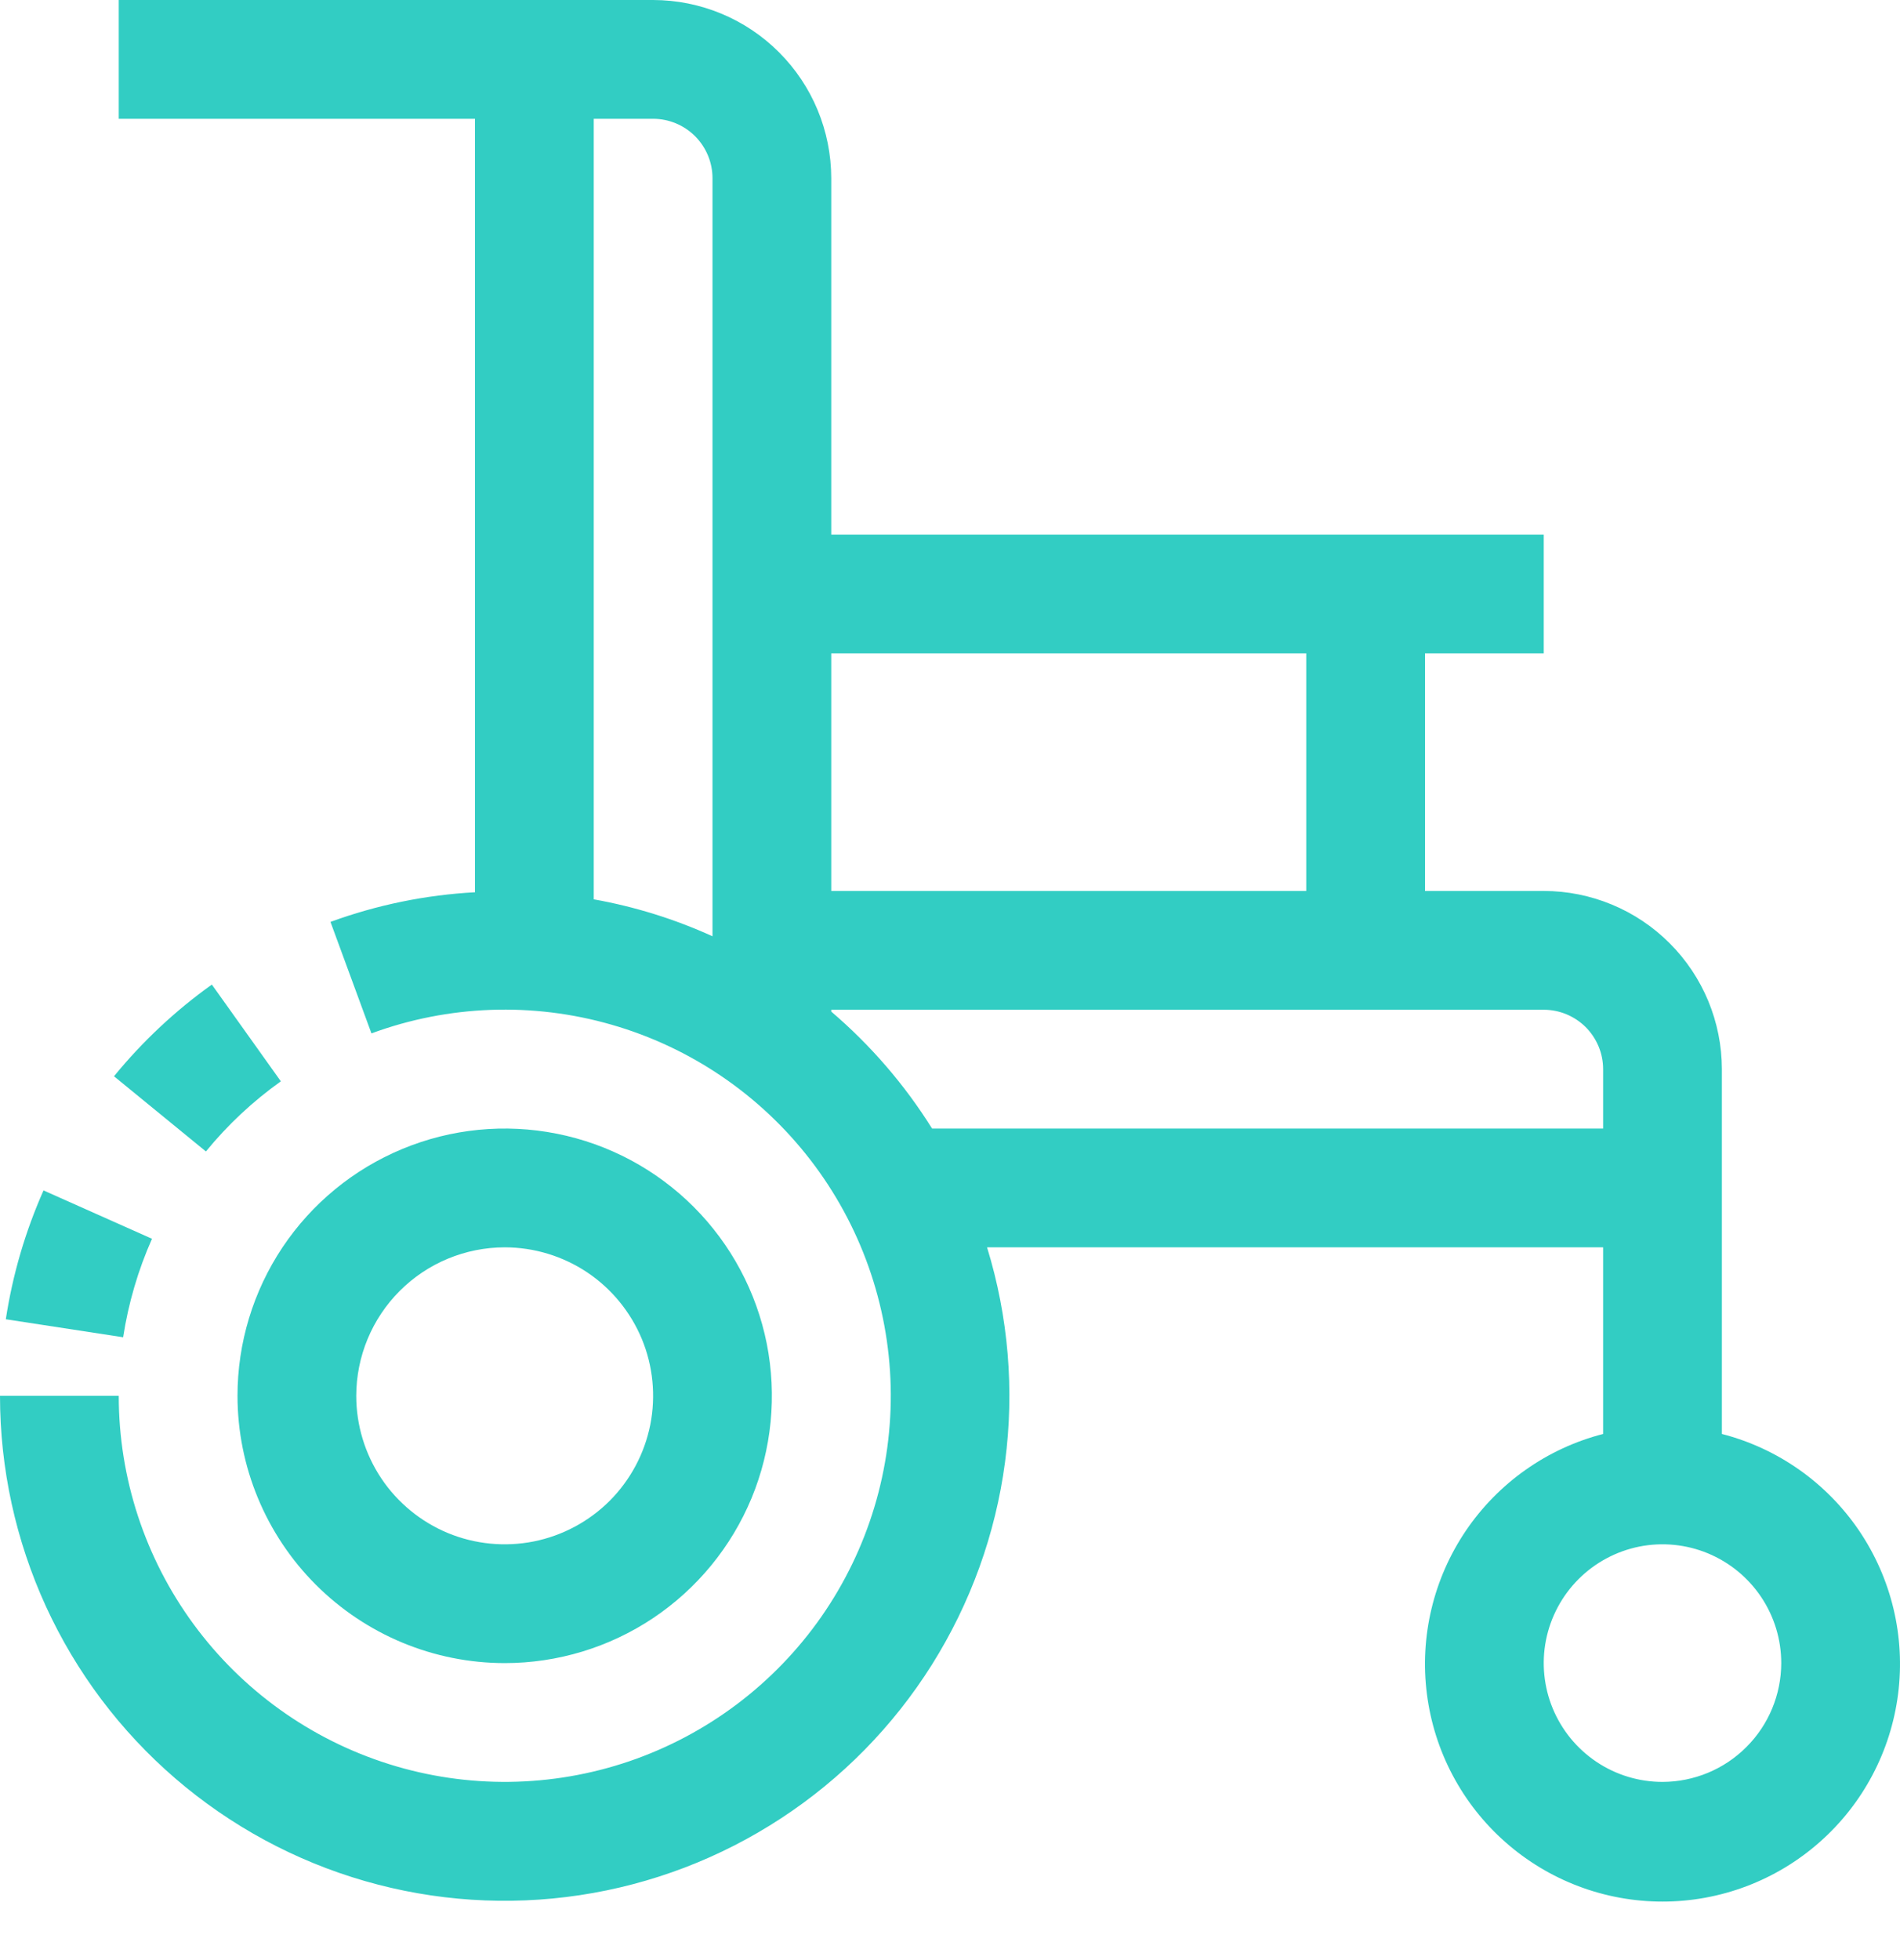
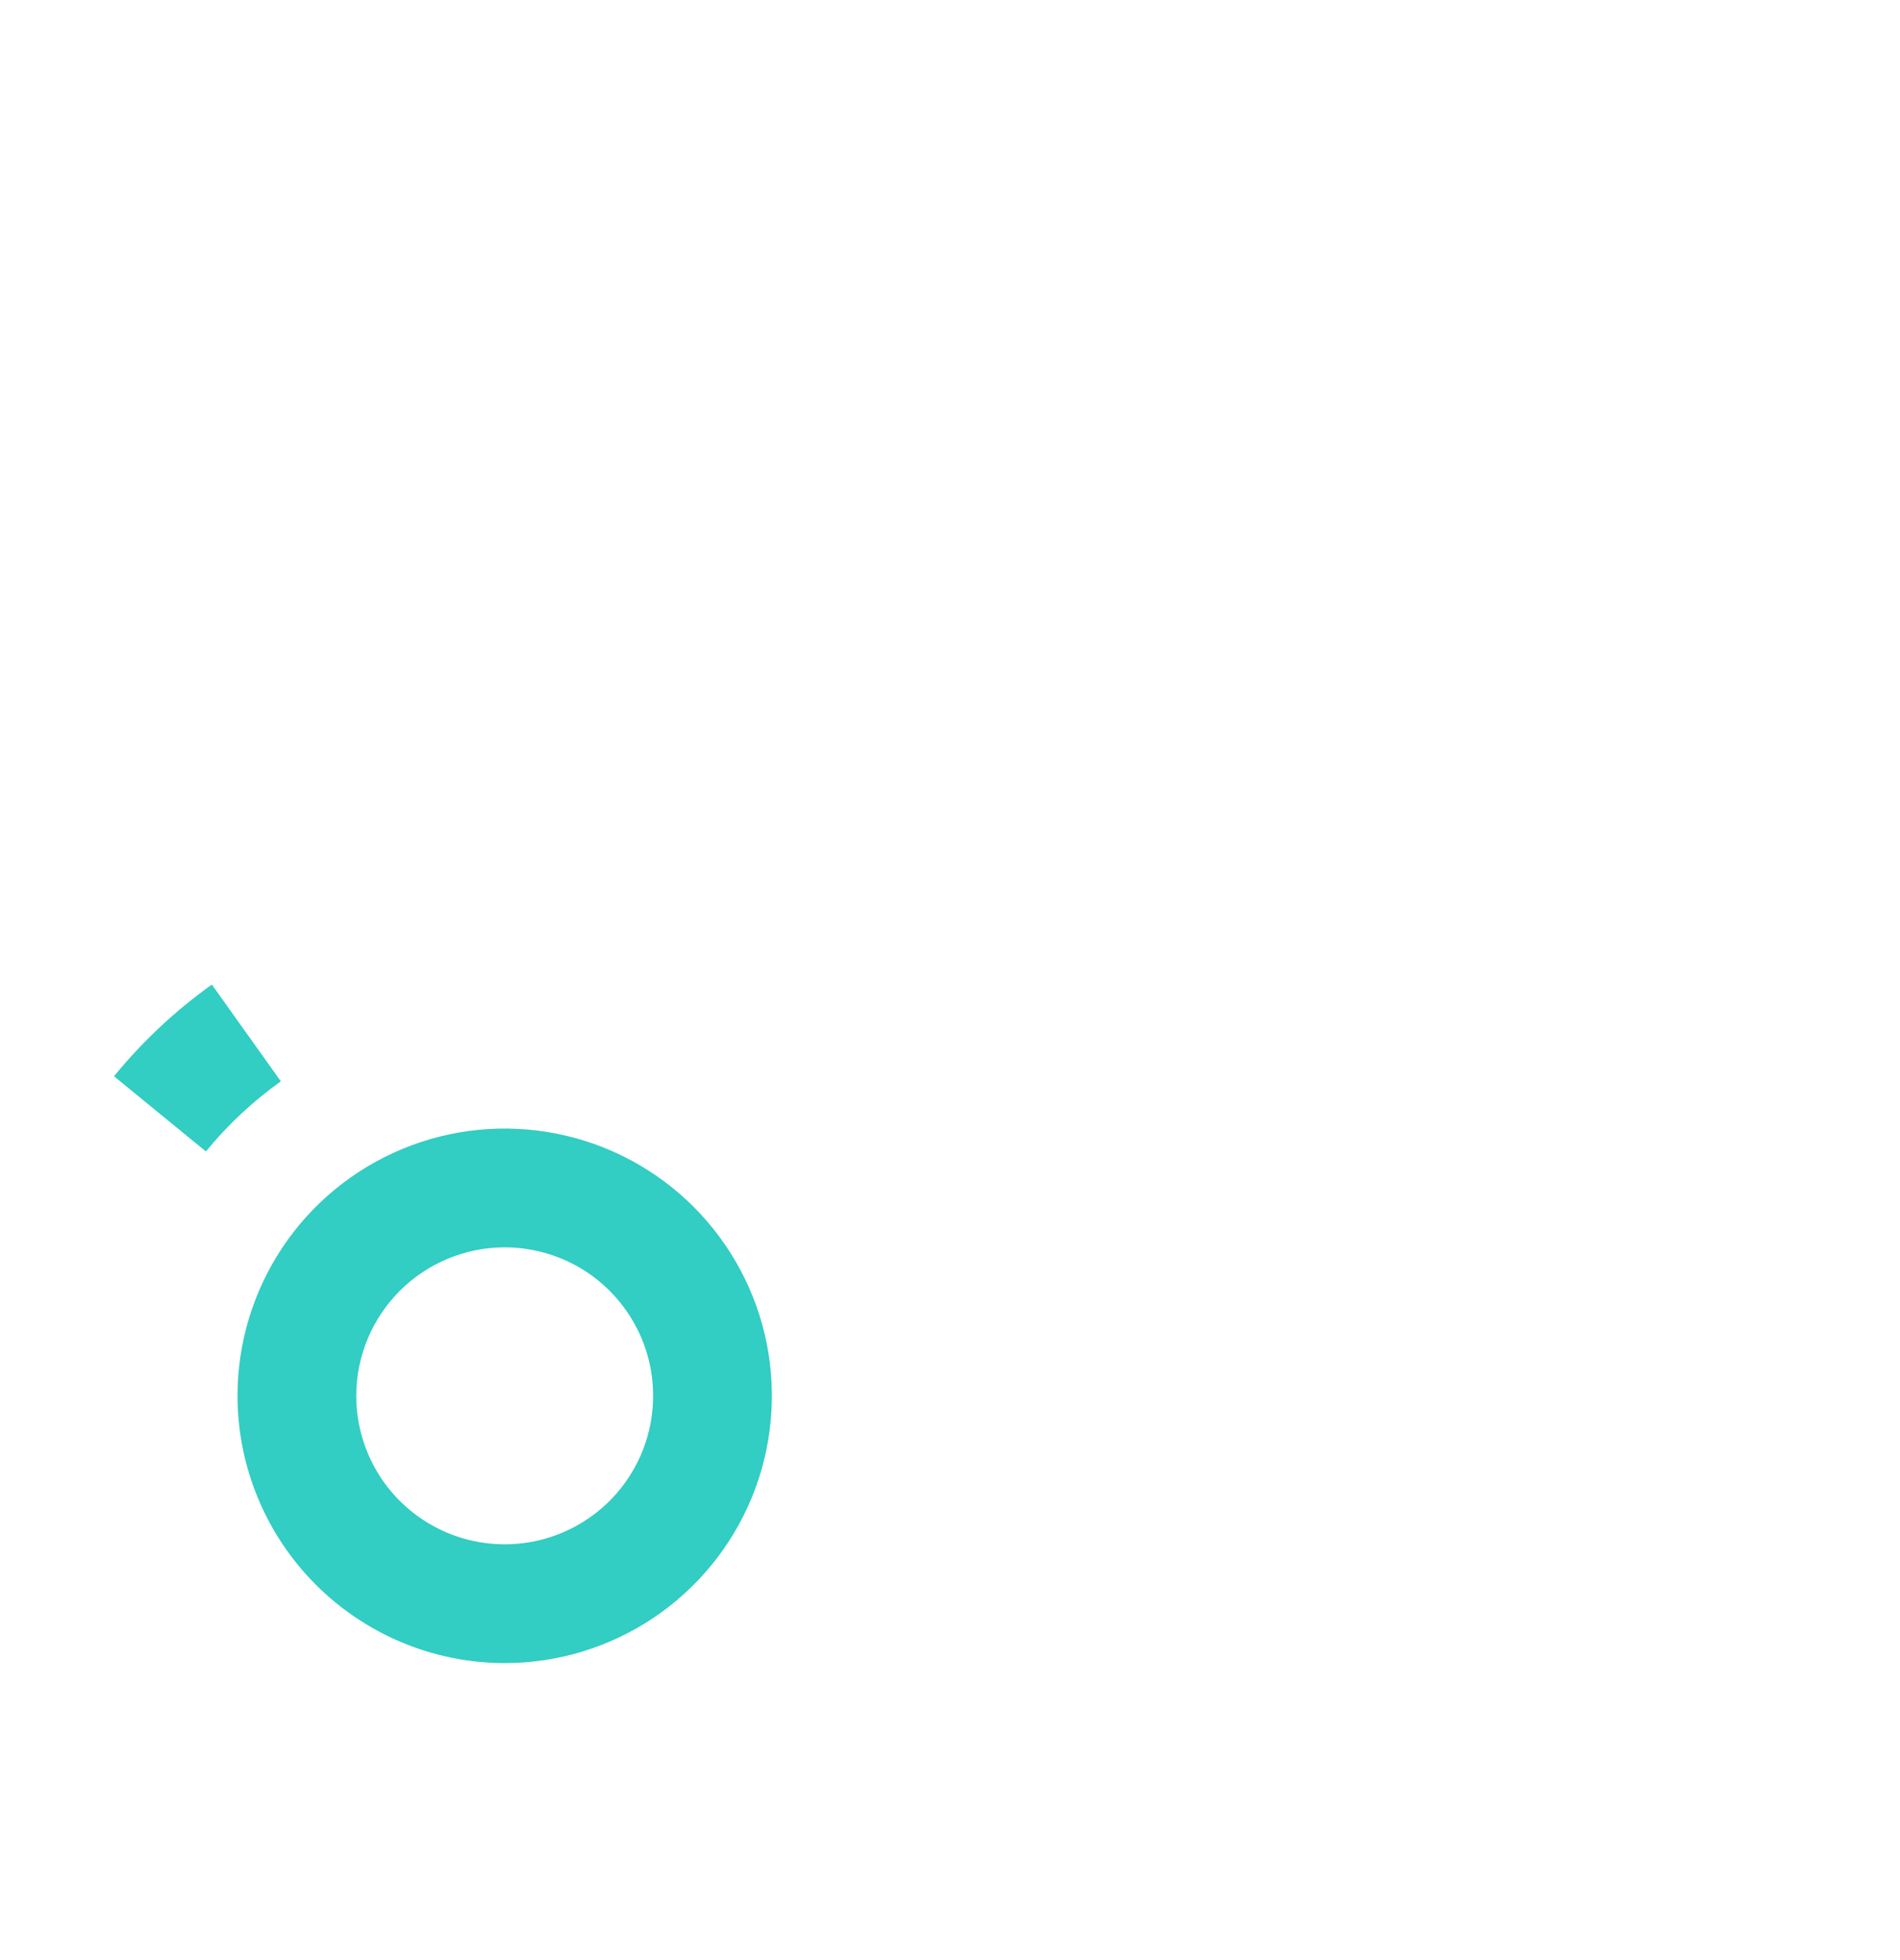
<svg xmlns="http://www.w3.org/2000/svg" width="32" height="33" viewBox="0 0 32 33" fill="none">
  <g id="Group 1640">
-     <path id="Vector" d="M2.56 20.856L0.733 20.042C0.426 20.733 0.212 21.463 0.098 22.211L2.074 22.514C2.162 21.942 2.325 21.385 2.56 20.856Z" fill="#32CDC3" />
    <path id="Vector_2" d="M1.92 18.12L3.468 19.386C3.834 18.938 4.259 18.541 4.73 18.205L3.568 16.576C2.953 17.015 2.398 17.535 1.92 18.12Z" fill="#32CDC3" />
-     <path id="Vector_3" d="M29 24.142V18C28.999 17.205 28.683 16.442 28.12 15.88C27.558 15.317 26.795 15.001 26 15H24V11H26V9H14V3C13.999 2.205 13.683 1.442 13.12 0.88C12.558 0.317 11.795 0.001 11 0H2V2H8V15.022C7.168 15.067 6.348 15.235 5.566 15.521L6.256 17.398C7.554 16.92 8.971 16.869 10.301 17.252C11.63 17.634 12.803 18.432 13.648 19.527C14.493 20.622 14.967 21.959 15.001 23.342C15.034 24.725 14.625 26.083 13.834 27.218C13.042 28.352 11.909 29.205 10.6 29.652C9.29 30.098 7.873 30.116 6.553 29.701C5.233 29.286 4.08 28.461 3.261 27.346C2.442 26.231 2 24.884 2 23.5H1.19266e-07C-0 24.723 0.264 25.932 0.773 27.044C1.283 28.156 2.027 29.145 2.954 29.943C3.881 30.741 4.969 31.33 6.145 31.669C7.32 32.008 8.554 32.089 9.764 31.907C10.974 31.725 12.13 31.284 13.153 30.614C14.177 29.945 15.044 29.062 15.695 28.027C16.346 26.991 16.767 25.827 16.927 24.615C17.087 23.402 16.984 22.169 16.624 21H27V24.142C26.057 24.385 25.236 24.964 24.689 25.77C24.143 26.576 23.909 27.553 24.032 28.519C24.155 29.485 24.625 30.373 25.356 31.016C26.086 31.66 27.026 32.015 28 32.015C28.974 32.015 29.914 31.66 30.644 31.016C31.375 30.373 31.845 29.485 31.968 28.519C32.091 27.553 31.857 26.576 31.311 25.77C30.764 24.964 29.943 24.385 29 24.142ZM12 15.763C11.362 15.473 10.69 15.264 10 15.141V2H11C11.265 2 11.519 2.106 11.707 2.293C11.894 2.481 12 2.735 12 3V15.763ZM14 11H22V15H14V11ZM15.698 19C15.236 18.261 14.663 17.597 14 17.031V17H26C26.265 17 26.519 17.106 26.707 17.293C26.894 17.481 27 17.735 27 18V19H15.698ZM28 30C27.604 30 27.218 29.883 26.889 29.663C26.56 29.443 26.304 29.131 26.152 28.765C26.001 28.4 25.961 27.998 26.038 27.61C26.116 27.222 26.306 26.866 26.586 26.586C26.866 26.306 27.222 26.116 27.61 26.038C27.998 25.961 28.4 26.001 28.765 26.152C29.131 26.304 29.443 26.56 29.663 26.889C29.883 27.218 30 27.604 30 28C29.999 28.53 29.788 29.039 29.413 29.413C29.039 29.788 28.53 29.999 28 30Z" fill="#32CDC3" />
    <path id="Vector_4" d="M8.5 28C9.39 28 10.26 27.736 11 27.242C11.74 26.747 12.317 26.044 12.658 25.222C12.998 24.4 13.087 23.495 12.914 22.622C12.74 21.749 12.311 20.947 11.682 20.318C11.053 19.689 10.251 19.26 9.378 19.087C8.505 18.913 7.6 19.002 6.778 19.343C5.956 19.683 5.253 20.26 4.758 21C4.264 21.74 4 22.61 4 23.5C4.001 24.693 4.476 25.837 5.319 26.68C6.163 27.524 7.307 27.999 8.5 28ZM8.5 21C8.994 21 9.478 21.147 9.889 21.421C10.3 21.696 10.62 22.087 10.81 22.543C10.999 23 11.048 23.503 10.952 23.988C10.855 24.473 10.617 24.918 10.268 25.268C9.918 25.617 9.473 25.855 8.988 25.952C8.503 26.048 8 25.999 7.543 25.81C7.086 25.62 6.696 25.3 6.421 24.889C6.147 24.478 6 23.994 6 23.5C6.001 22.837 6.264 22.202 6.733 21.733C7.202 21.264 7.837 21.001 8.5 21Z" fill="#32CDC3" />
  </g>
</svg>